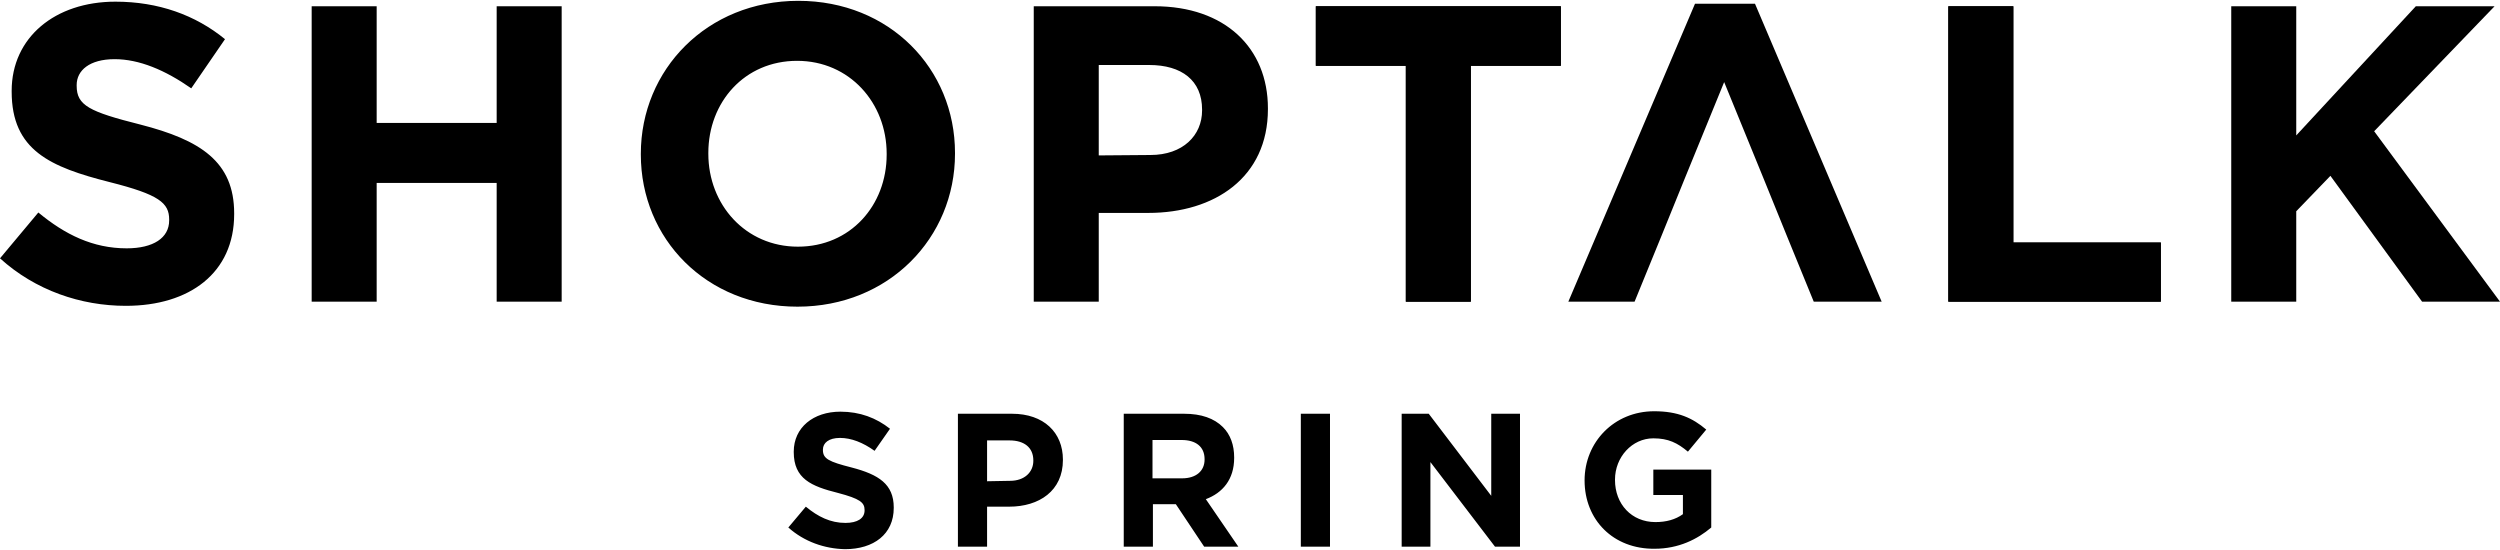
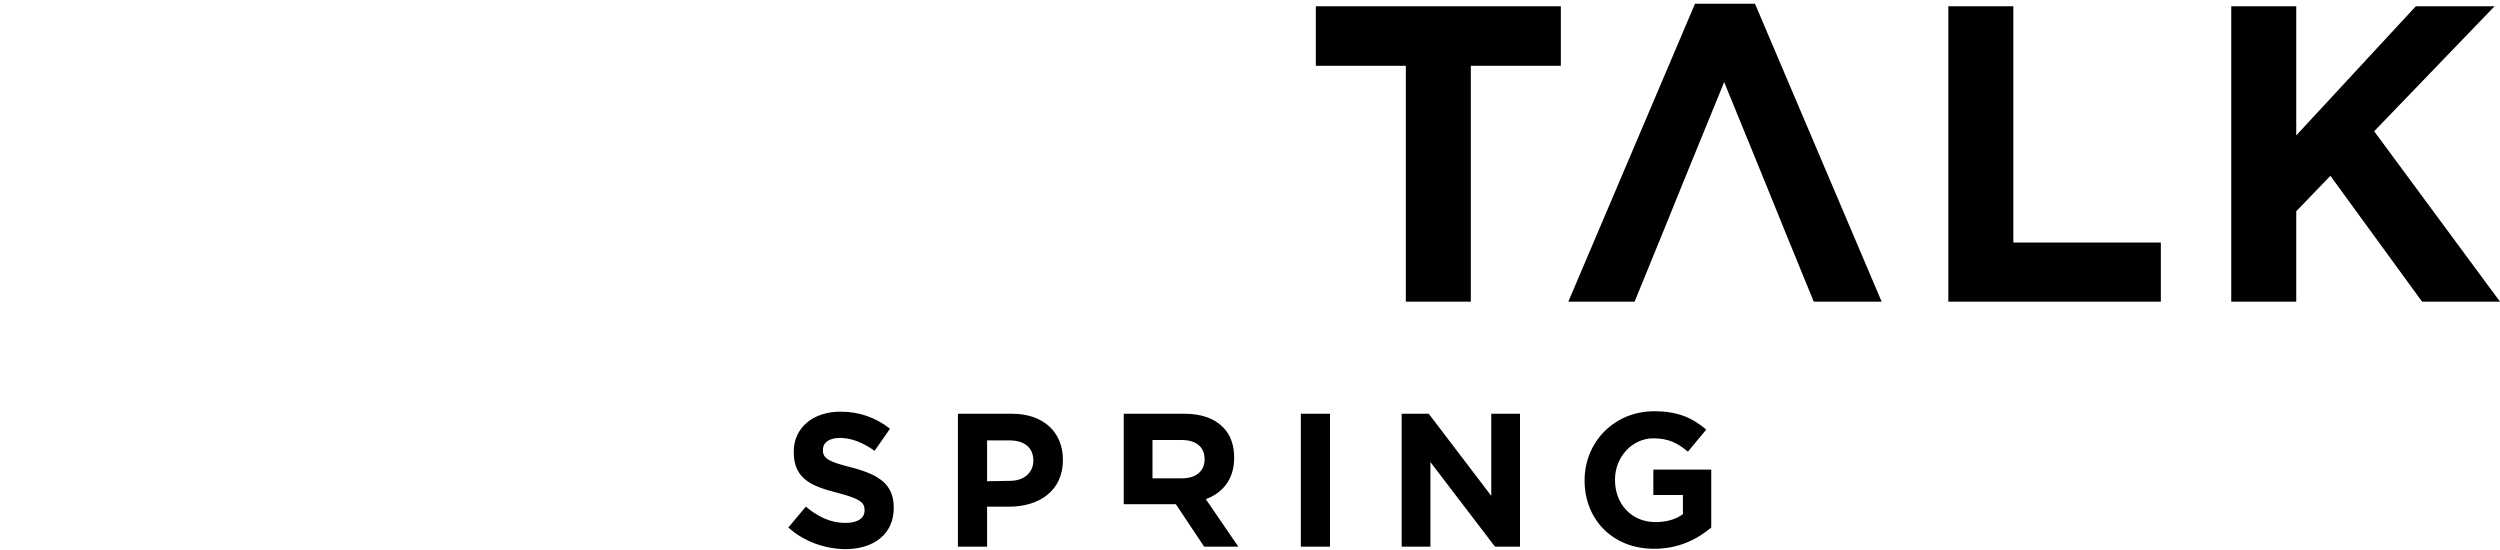
<svg xmlns="http://www.w3.org/2000/svg" width="600" height="132" viewBox="0 0 600 132" fill="none">
  <g clip-path="url(#clip0_83_2)">
-     <path d="M0 62L9.2 51C15.6 56.3 22.3 59.6 30.4 59.6C36.8 59.6 40.6 57.1 40.6 52.9V52.7C40.6 48.7 38.2 46.7 26.3 43.7C12.1 40.1 2.8 36.1 2.8 22V21.8C2.8 9 13.2 0.4 27.7 0.4C38 0.4 46.9 3.6 54 9.4L45.9 21.2C39.6 16.8 33.4 14.2 27.5 14.2C21.5 14.2 18.4 16.9 18.4 20.4V20.6C18.4 25.3 21.4 26.8 33.7 29.9C48.1 33.6 56.2 38.8 56.2 51.2V51.4C56.2 65.5 45.5 73.4 30.2 73.4C19.4 73.4 8.5 69.7 0 62ZM337.4 15.8H315.8V1.5H374.6V15.8H353V72.4H337.4V15.8ZM467.6 1.5H483.2V58.2H518.6V72.4H467.6V1.5ZM74.8 1.5H90.4V29.5H119.2V1.5H134.8V72.4H119.2V43.9H90.4V72.4H74.8V1.5ZM153.8 37.1V36.9C153.8 16.7 169.7 0.2 191.6 0.2C213.5 0.2 229.2 16.5 229.2 36.7V36.9C229.2 57.1 213.3 73.6 191.4 73.6C169.5 73.6 153.8 57.3 153.8 37.1ZM212.8 37.1V36.9C212.8 24.7 203.9 14.6 191.3 14.6C178.7 14.6 170 24.5 170 36.7V36.9C170 49.1 178.9 59.2 191.5 59.2C204.1 59.2 212.8 49.3 212.8 37.1ZM248.1 1.5H277.1C294 1.5 304.3 11.5 304.3 26V26.2C304.3 42.6 291.5 51.1 275.6 51.1H263.7V72.4H248.1V1.5ZM276.1 37.2C283.9 37.2 288.5 32.5 288.5 26.5V26.3C288.5 19.3 283.6 15.6 275.8 15.6H263.7V37.3L276.1 37.2Z" fill="black" />
-     <path d="M337.399 15.8H315.799V1.5H374.599V15.8H352.999V72.4H337.399V15.8ZM467.599 1.5H483.199V58.2H518.599V72.4H467.599V1.5ZM535.499 1.5H551.099V32.5L579.799 1.5H598.699L569.799 31.5L599.999 72.4H581.299L559.299 42.2L551.099 50.7V72.4H535.499V1.5ZM421.199 0.9H406.799L376.399 72.4H392.299L398.799 56.5L404.399 42.7L413.799 19.7L423.199 42.7L428.799 56.5L435.299 72.4H451.599L421.199 0.9ZM189.199 126.6L193.399 121.6C196.299 124 199.299 125.5 202.899 125.5C205.799 125.5 207.499 124.4 207.499 122.5V122.4C207.499 120.6 206.399 119.7 201.099 118.3C194.699 116.7 190.499 114.9 190.499 108.5V108.4C190.499 102.6 195.199 98.8 201.699 98.8C206.399 98.8 210.299 100.3 213.599 102.9L209.899 108.2C207.099 106.2 204.299 105.1 201.599 105.1C198.899 105.1 197.499 106.3 197.499 107.9V108C197.499 110.1 198.899 110.8 204.399 112.2C210.899 113.9 214.499 116.2 214.499 121.8V121.9C214.499 128.2 209.699 131.8 202.799 131.8C197.899 131.7 192.999 130 189.199 126.6ZM229.799 99.3H242.899C250.499 99.3 255.099 103.8 255.099 110.3V110.4C255.099 117.8 249.399 121.6 242.199 121.6H236.899V131.2H229.899V99.3H229.799ZM242.399 115.4C245.899 115.4 247.999 113.3 247.999 110.6V110.5C247.999 107.4 245.799 105.7 242.299 105.7H236.899V115.5L242.399 115.4ZM269.599 99.3H284.199C288.299 99.3 291.399 100.4 293.499 102.5C295.299 104.3 296.199 106.8 296.199 109.8V109.9C296.199 115.1 293.399 118.3 289.399 119.8L297.199 131.2H288.999L282.199 121H276.699V131.2H269.699V99.3H269.599ZM283.699 114.8C287.099 114.8 289.099 113 289.099 110.3V110.2C289.099 107.2 286.999 105.6 283.599 105.6H276.599V114.8H283.699ZM312.199 99.3H319.199V131.2H312.199V99.3ZM336.399 99.3H342.899L357.899 119V99.3H364.799V131.2H358.799L343.299 110.9V131.2H336.399V99.3ZM380.299 115.3C380.299 106.1 387.399 98.7 396.999 98.7C402.699 98.7 406.199 100.3 409.499 103.1L405.099 108.4C402.599 106.3 400.399 105.2 396.799 105.2C391.699 105.2 387.599 109.7 387.599 115.1V115.2C387.599 121 391.599 125.3 397.299 125.3C399.899 125.3 402.099 124.7 403.899 123.4V118.8H396.799V112.7H410.699V126.6C407.399 129.4 402.899 131.7 397.099 131.7C387.199 131.8 380.299 124.8 380.299 115.3Z" fill="black" />
+     <path d="M337.399 15.8H315.799V1.5H374.599V15.8H352.999V72.4H337.399V15.8ZM467.599 1.5H483.199V58.2H518.599V72.4H467.599V1.5ZM535.499 1.5H551.099V32.5L579.799 1.5H598.699L569.799 31.5L599.999 72.4H581.299L559.299 42.2L551.099 50.7V72.4H535.499V1.5ZM421.199 0.9H406.799L376.399 72.4H392.299L398.799 56.5L404.399 42.7L413.799 19.7L423.199 42.7L428.799 56.5L435.299 72.4H451.599L421.199 0.9ZM189.199 126.6L193.399 121.6C196.299 124 199.299 125.5 202.899 125.5C205.799 125.5 207.499 124.4 207.499 122.5V122.4C207.499 120.6 206.399 119.7 201.099 118.3C194.699 116.7 190.499 114.9 190.499 108.5V108.4C190.499 102.6 195.199 98.8 201.699 98.8C206.399 98.8 210.299 100.3 213.599 102.9L209.899 108.2C207.099 106.2 204.299 105.1 201.599 105.1C198.899 105.1 197.499 106.3 197.499 107.9V108C197.499 110.1 198.899 110.8 204.399 112.2C210.899 113.9 214.499 116.2 214.499 121.8V121.9C214.499 128.2 209.699 131.8 202.799 131.8C197.899 131.7 192.999 130 189.199 126.6ZM229.799 99.3H242.899C250.499 99.3 255.099 103.8 255.099 110.3V110.4C255.099 117.8 249.399 121.6 242.199 121.6H236.899V131.2H229.899V99.3H229.799ZM242.399 115.4C245.899 115.4 247.999 113.3 247.999 110.6V110.5C247.999 107.4 245.799 105.7 242.299 105.7H236.899V115.5L242.399 115.4ZM269.599 99.3H284.199C288.299 99.3 291.399 100.4 293.499 102.5C295.299 104.3 296.199 106.8 296.199 109.8V109.9C296.199 115.1 293.399 118.3 289.399 119.8L297.199 131.2H288.999L282.199 121H276.699H269.699V99.3H269.599ZM283.699 114.8C287.099 114.8 289.099 113 289.099 110.3V110.2C289.099 107.2 286.999 105.6 283.599 105.6H276.599V114.8H283.699ZM312.199 99.3H319.199V131.2H312.199V99.3ZM336.399 99.3H342.899L357.899 119V99.3H364.799V131.2H358.799L343.299 110.9V131.2H336.399V99.3ZM380.299 115.3C380.299 106.1 387.399 98.7 396.999 98.7C402.699 98.7 406.199 100.3 409.499 103.1L405.099 108.4C402.599 106.3 400.399 105.2 396.799 105.2C391.699 105.2 387.599 109.7 387.599 115.1V115.2C387.599 121 391.599 125.3 397.299 125.3C399.899 125.3 402.099 124.7 403.899 123.4V118.8H396.799V112.7H410.699V126.6C407.399 129.4 402.899 131.7 397.099 131.7C387.199 131.8 380.299 124.8 380.299 115.3Z" fill="black" />
  </g>
  <defs>
    <clipPath id="clip0_83_2">
      <rect width="600" height="132" fill="white" />
    </clipPath>
  </defs>
</svg>